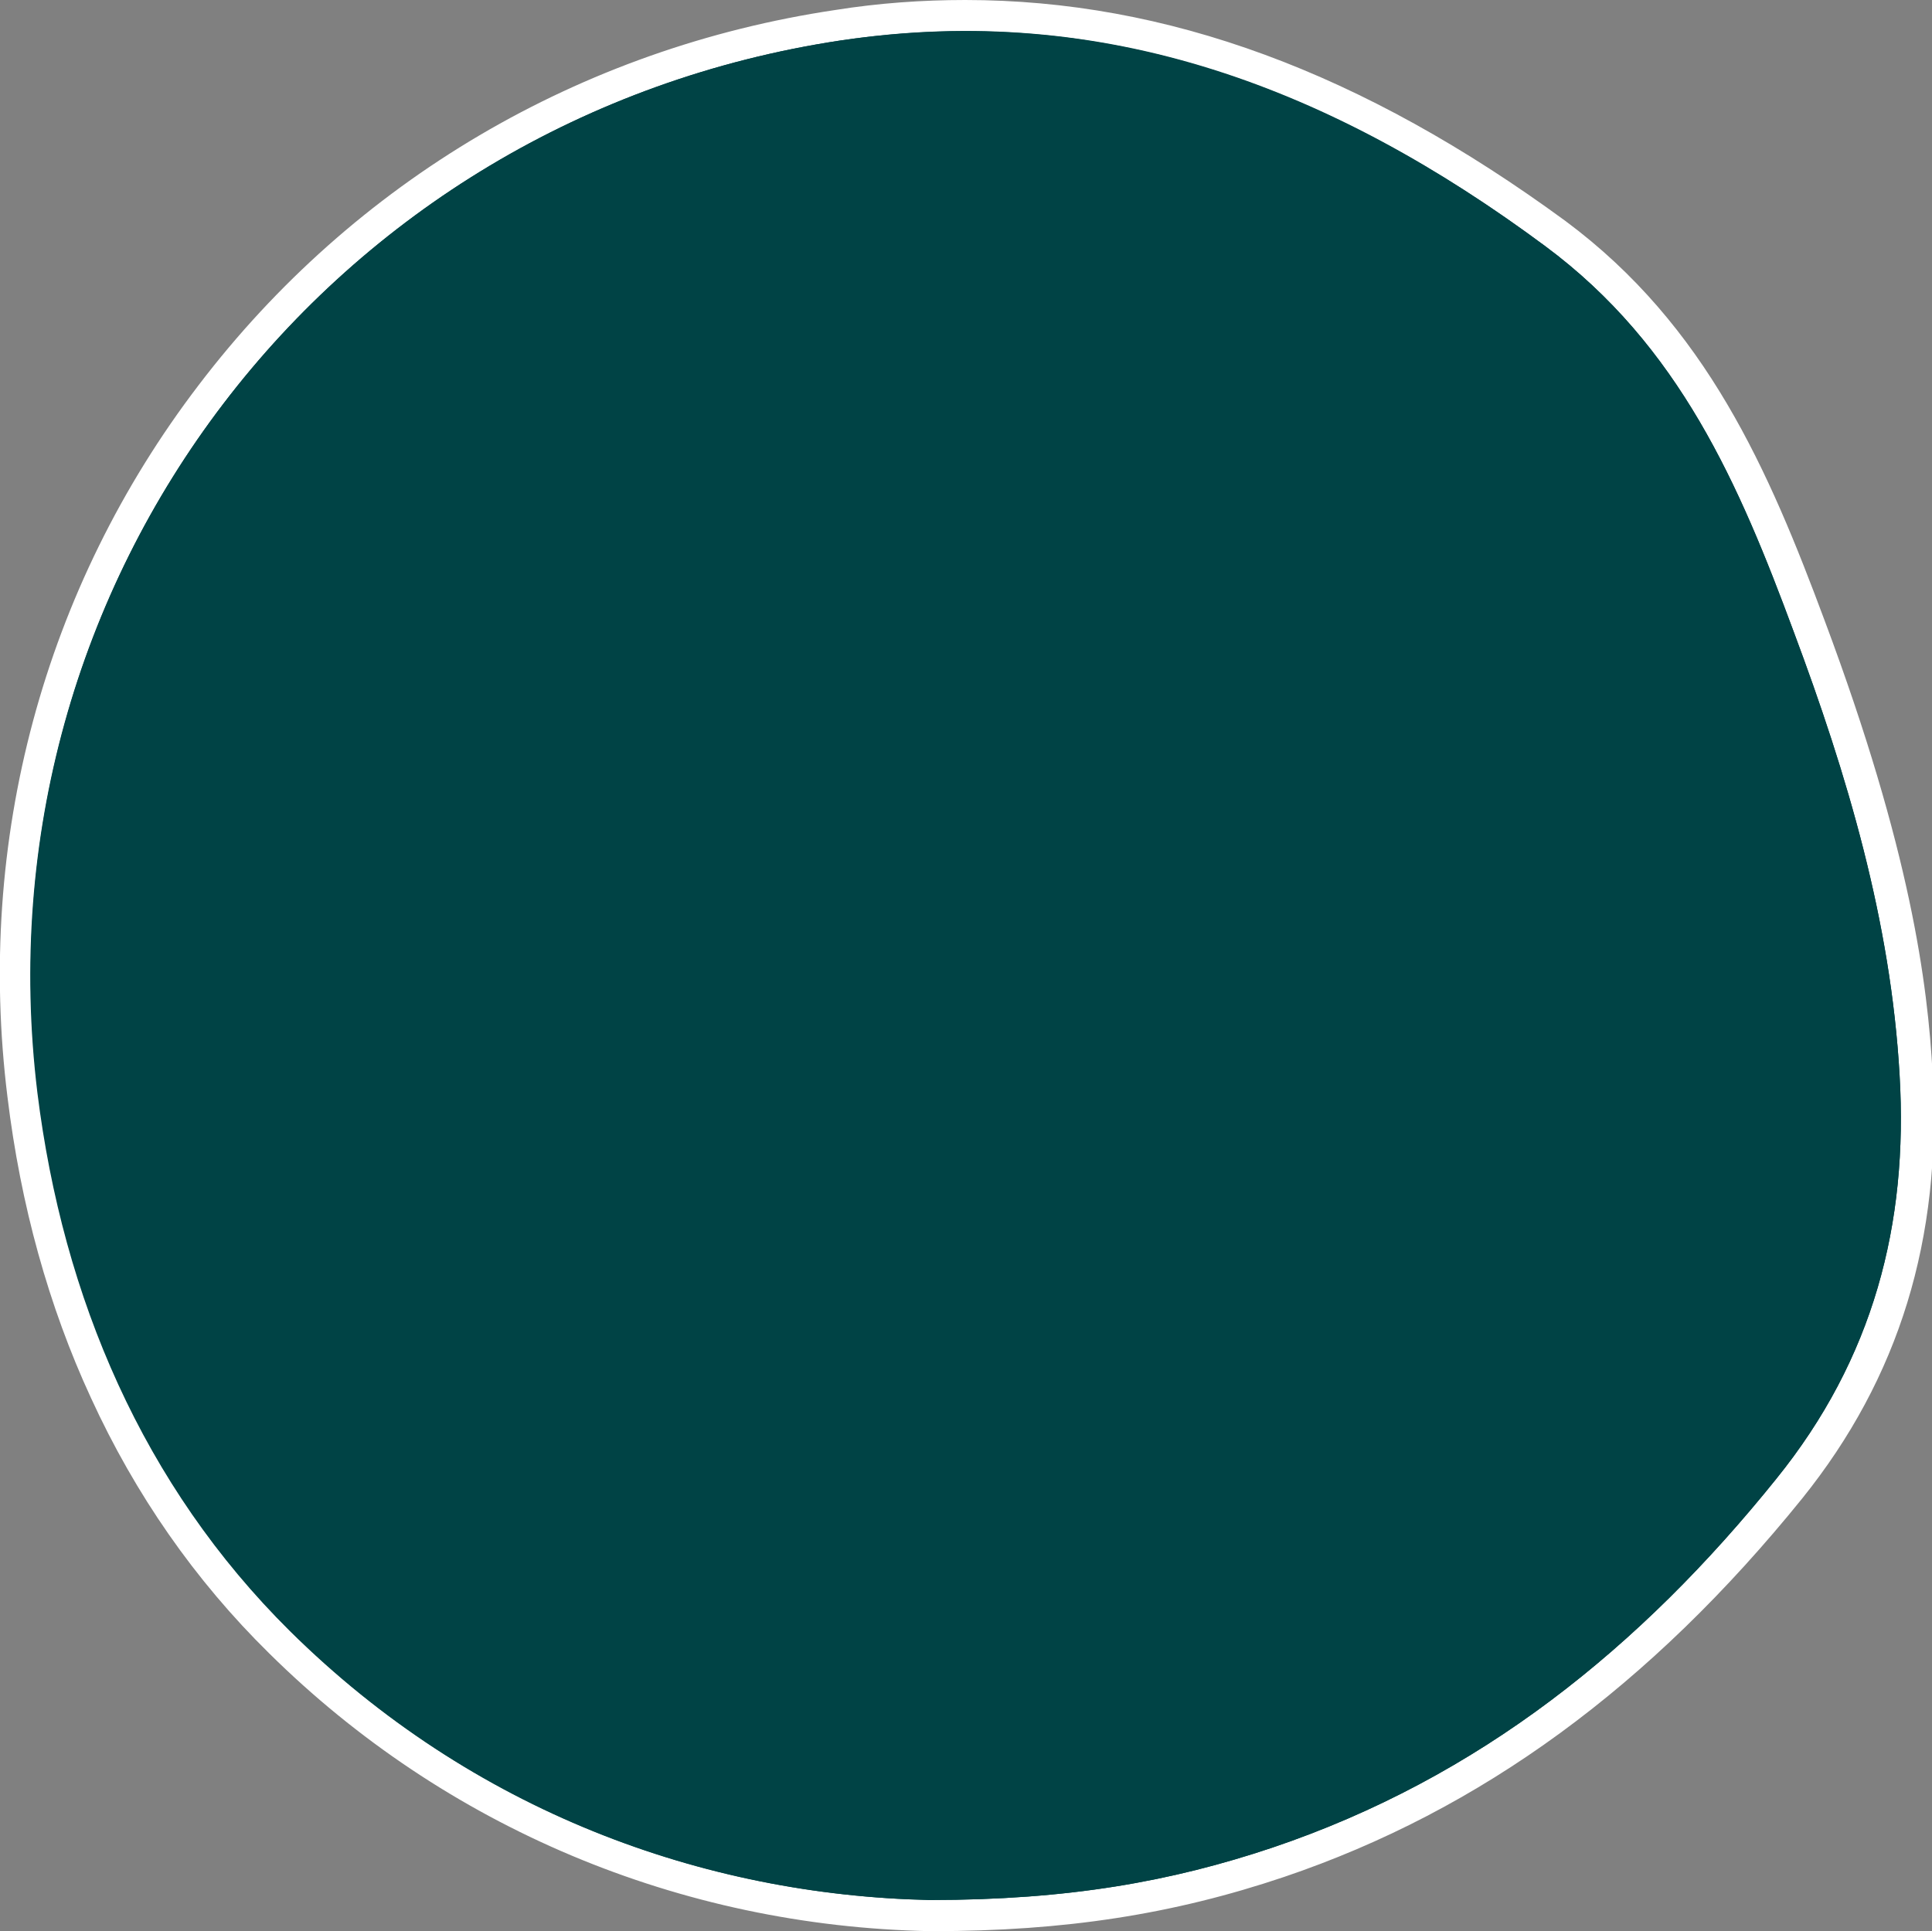
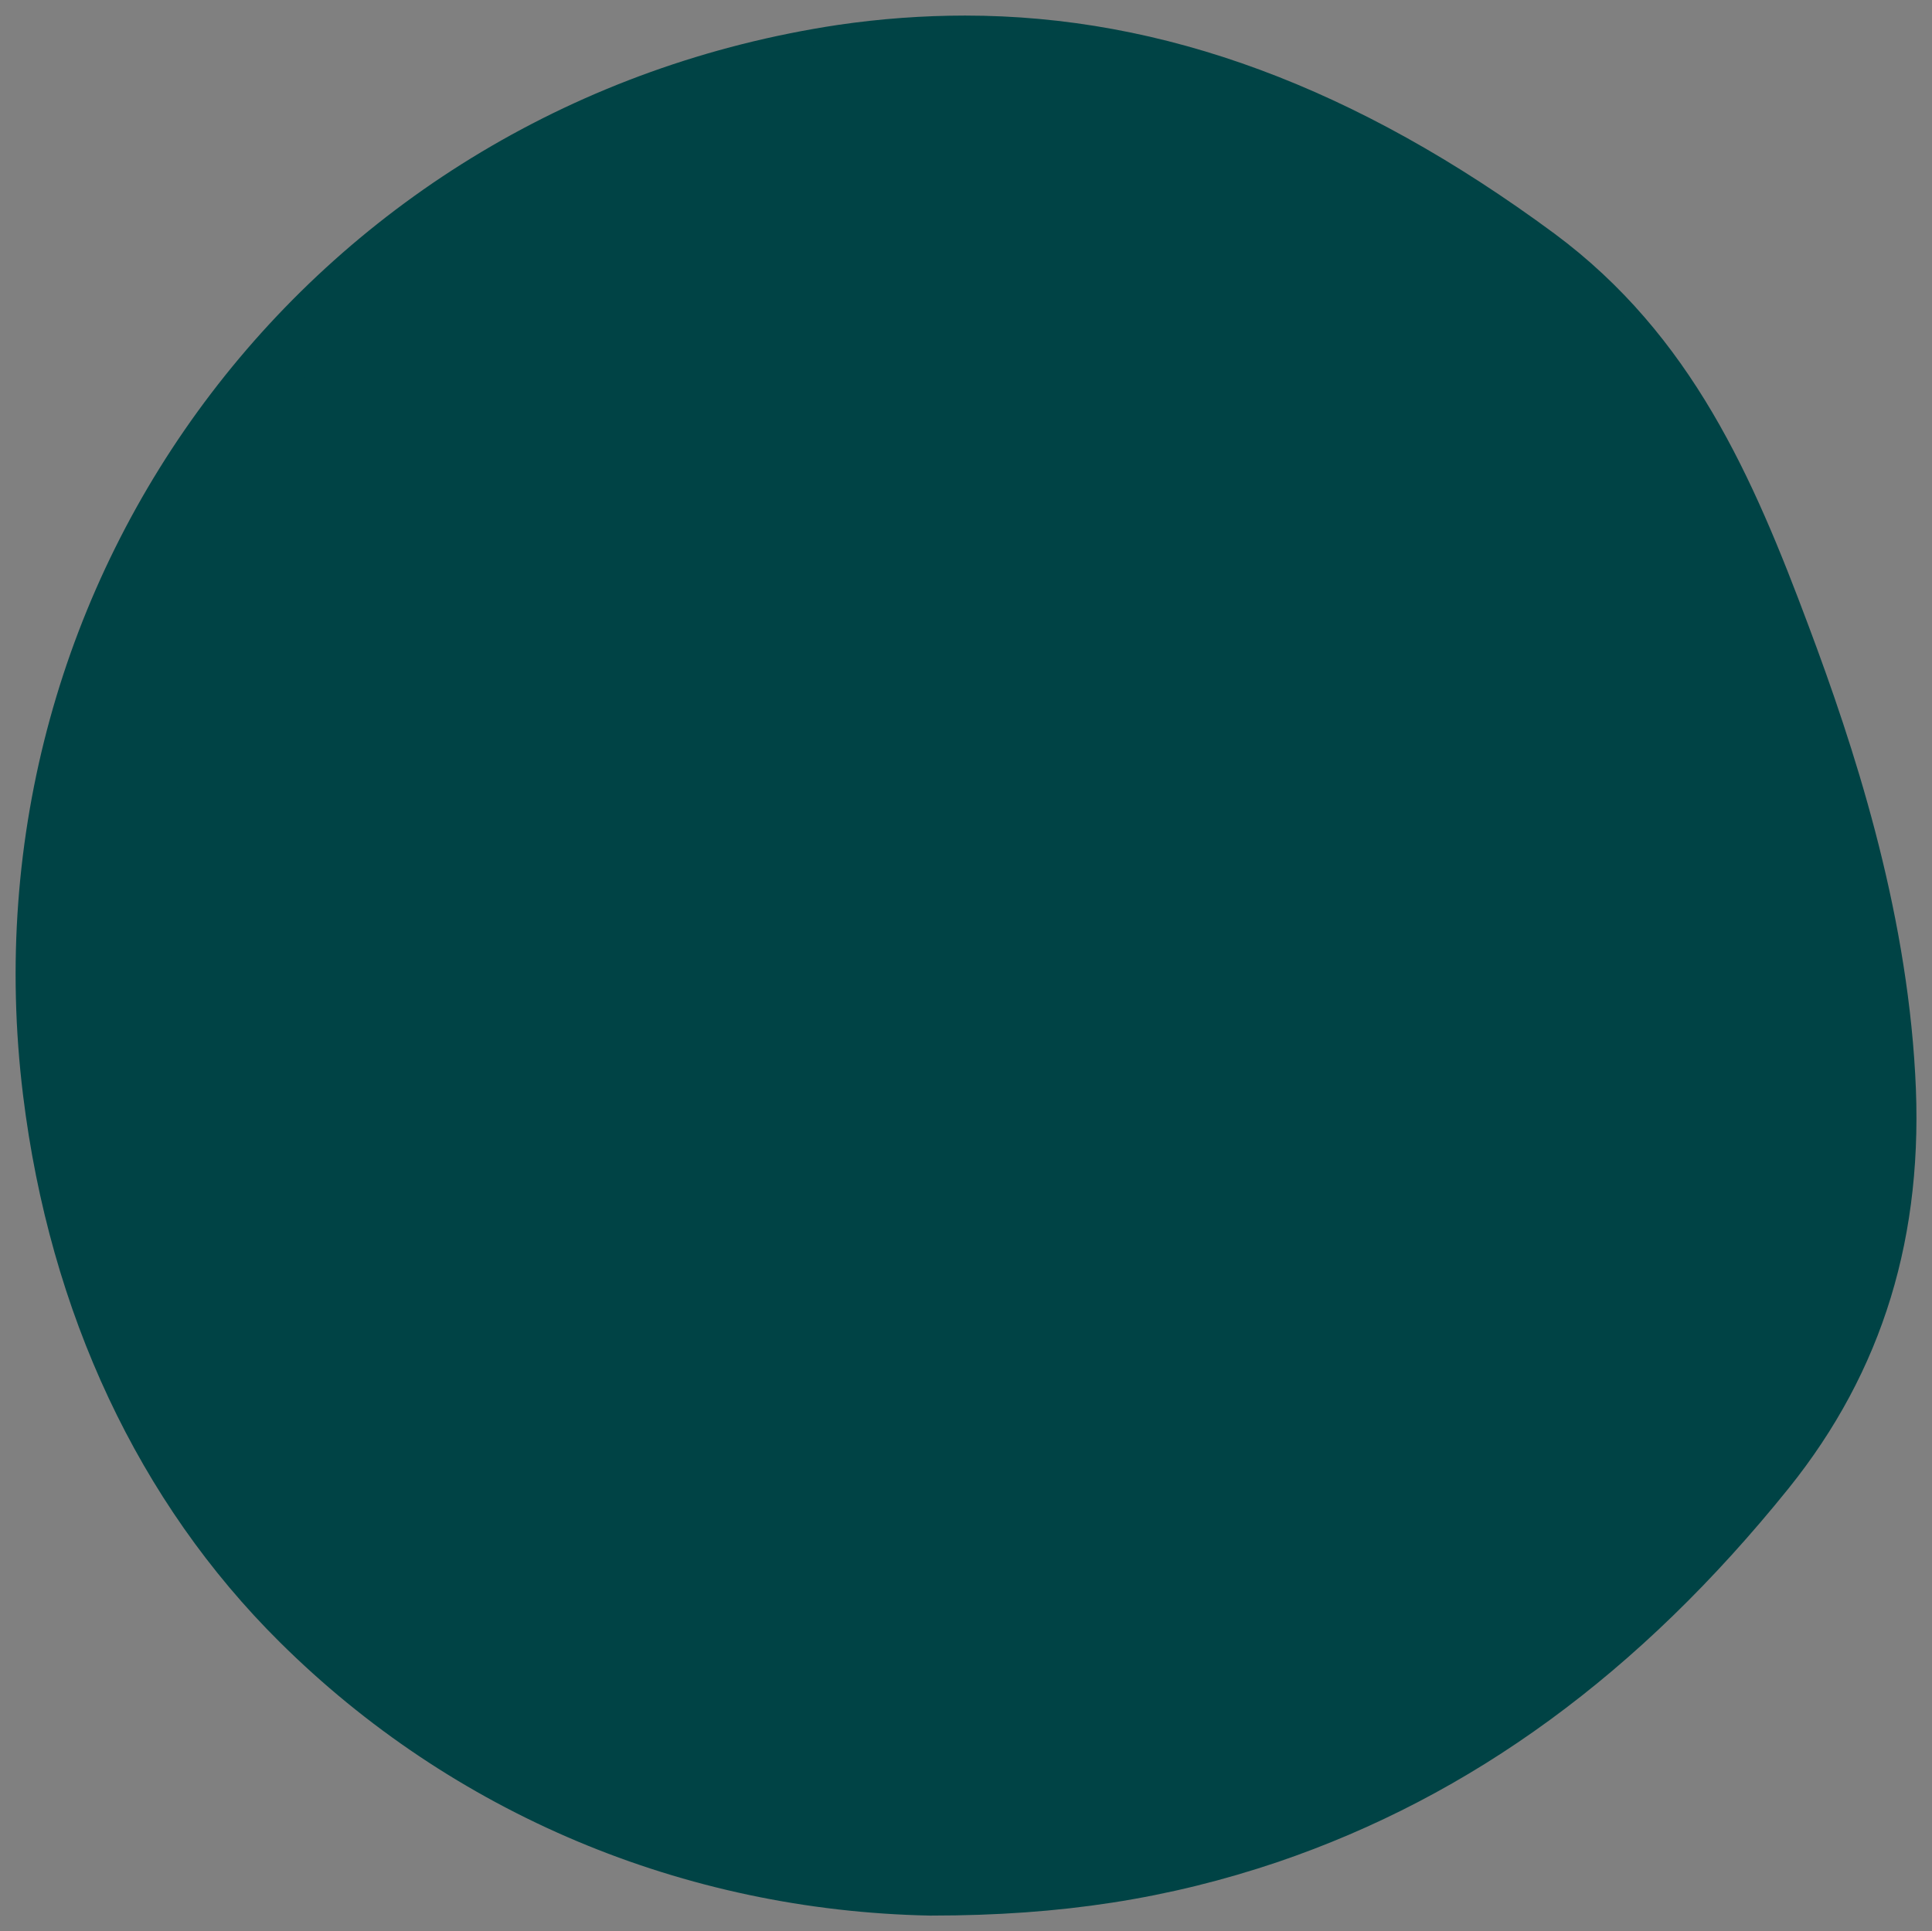
<svg xmlns="http://www.w3.org/2000/svg" version="1.1" id="Capa_1" x="0px" y="0px" viewBox="0 0 310.1 310" style="enable-background:new 0 0 310.1 310;" xml:space="preserve">
  <rect x="0" y="0" width="310.1" height="310" fill="#808080" stroke="none" />
  <style type="text/css">
	.st0{fill:#004345;}
	.st1{fill:#FFFFFF;}
</style>
  <g>
    <g>
      <path class="st0" d="M149.2,307.5c-39.5-0.8-76.6-16.4-104.3-43.9C22.3,241.2,8,210.8,3.7,175.8C-6.6,92,50.8,16.6,134.5,4    c6.8-1,13.7-1.5,20.4-1.5c31.8,0,62.8,11.5,94.6,35c22.1,16.4,31.9,39.2,40.8,63c7.2,19.2,15.6,44.8,17.1,71.9    c1.5,25.9-5.2,47.7-20.3,66.5c-24,29.8-50.9,49.4-82,60c-17.5,5.9-34.7,8.6-55.6,8.6H149.2z" />
-       <path class="st1" d="M154.9,5c34.1,0,64.6,13.4,93.1,34.5c21.6,16,31.2,38.4,39.9,61.9c8.6,23,15.6,46.5,17,71.2    c1.4,23.9-4.2,45.5-19.8,64.8c-21.8,27.1-47.7,48-80.9,59.2c-16.1,5.4-32.6,8.4-54.8,8.4c-0.1,0-0.2,0-0.3,0    c-36.2-0.8-73.3-14.2-102.6-43.2c-23.5-23.3-36.4-53.4-40.5-86.4C-4,93.2,52.7,18.9,134.9,6.5C141.7,5.5,148.4,5,154.9,5 M154.9,0    L154.9,0c-6.9,0-13.9,0.5-20.8,1.6C93.1,7.7,56.8,29.1,31.9,61.8C7,94.4-3.9,135,1.2,176.1c2.1,17.3,6.6,33.6,13.4,48.3    c7.1,15.5,16.7,29.3,28.6,41c28.2,27.9,65.9,43.8,106,44.6h0.1h0.1h0.3c21.2,0,38.6-2.7,56.4-8.7c31.6-10.7,58.8-30.6,83.2-60.8    c15.5-19.3,22.4-41.6,20.9-68.2c-0.8-14.4-3.5-35.7-17.3-72.6c-9-24.2-19-47.4-41.6-64.2C218.7,11.6,187.3,0,154.9,0L154.9,0z" />
    </g>
  </g>
  <g>
-     <path class="st0" d="M149.2,305c-36.2-0.8-73.3-14.2-102.6-43.2c-23.5-23.3-36.4-53.4-40.5-86.4C-4,93.2,52.7,18.9,134.9,6.5   c42.5-6.4,79.2,7.8,113.1,33c21.6,16,31.2,38.4,39.9,61.9c8.6,23,15.6,46.5,17,71.2c1.4,23.9-4.2,45.5-19.8,64.8   c-21.8,27.1-47.7,48-80.9,59.2C188.1,302,171.5,305,149.2,305z" />
+     <path class="st0" d="M149.2,305c-36.2-0.8-73.3-14.2-102.6-43.2C-4,93.2,52.7,18.9,134.9,6.5   c42.5-6.4,79.2,7.8,113.1,33c21.6,16,31.2,38.4,39.9,61.9c8.6,23,15.6,46.5,17,71.2c1.4,23.9-4.2,45.5-19.8,64.8   c-21.8,27.1-47.7,48-80.9,59.2C188.1,302,171.5,305,149.2,305z" />
  </g>
</svg>